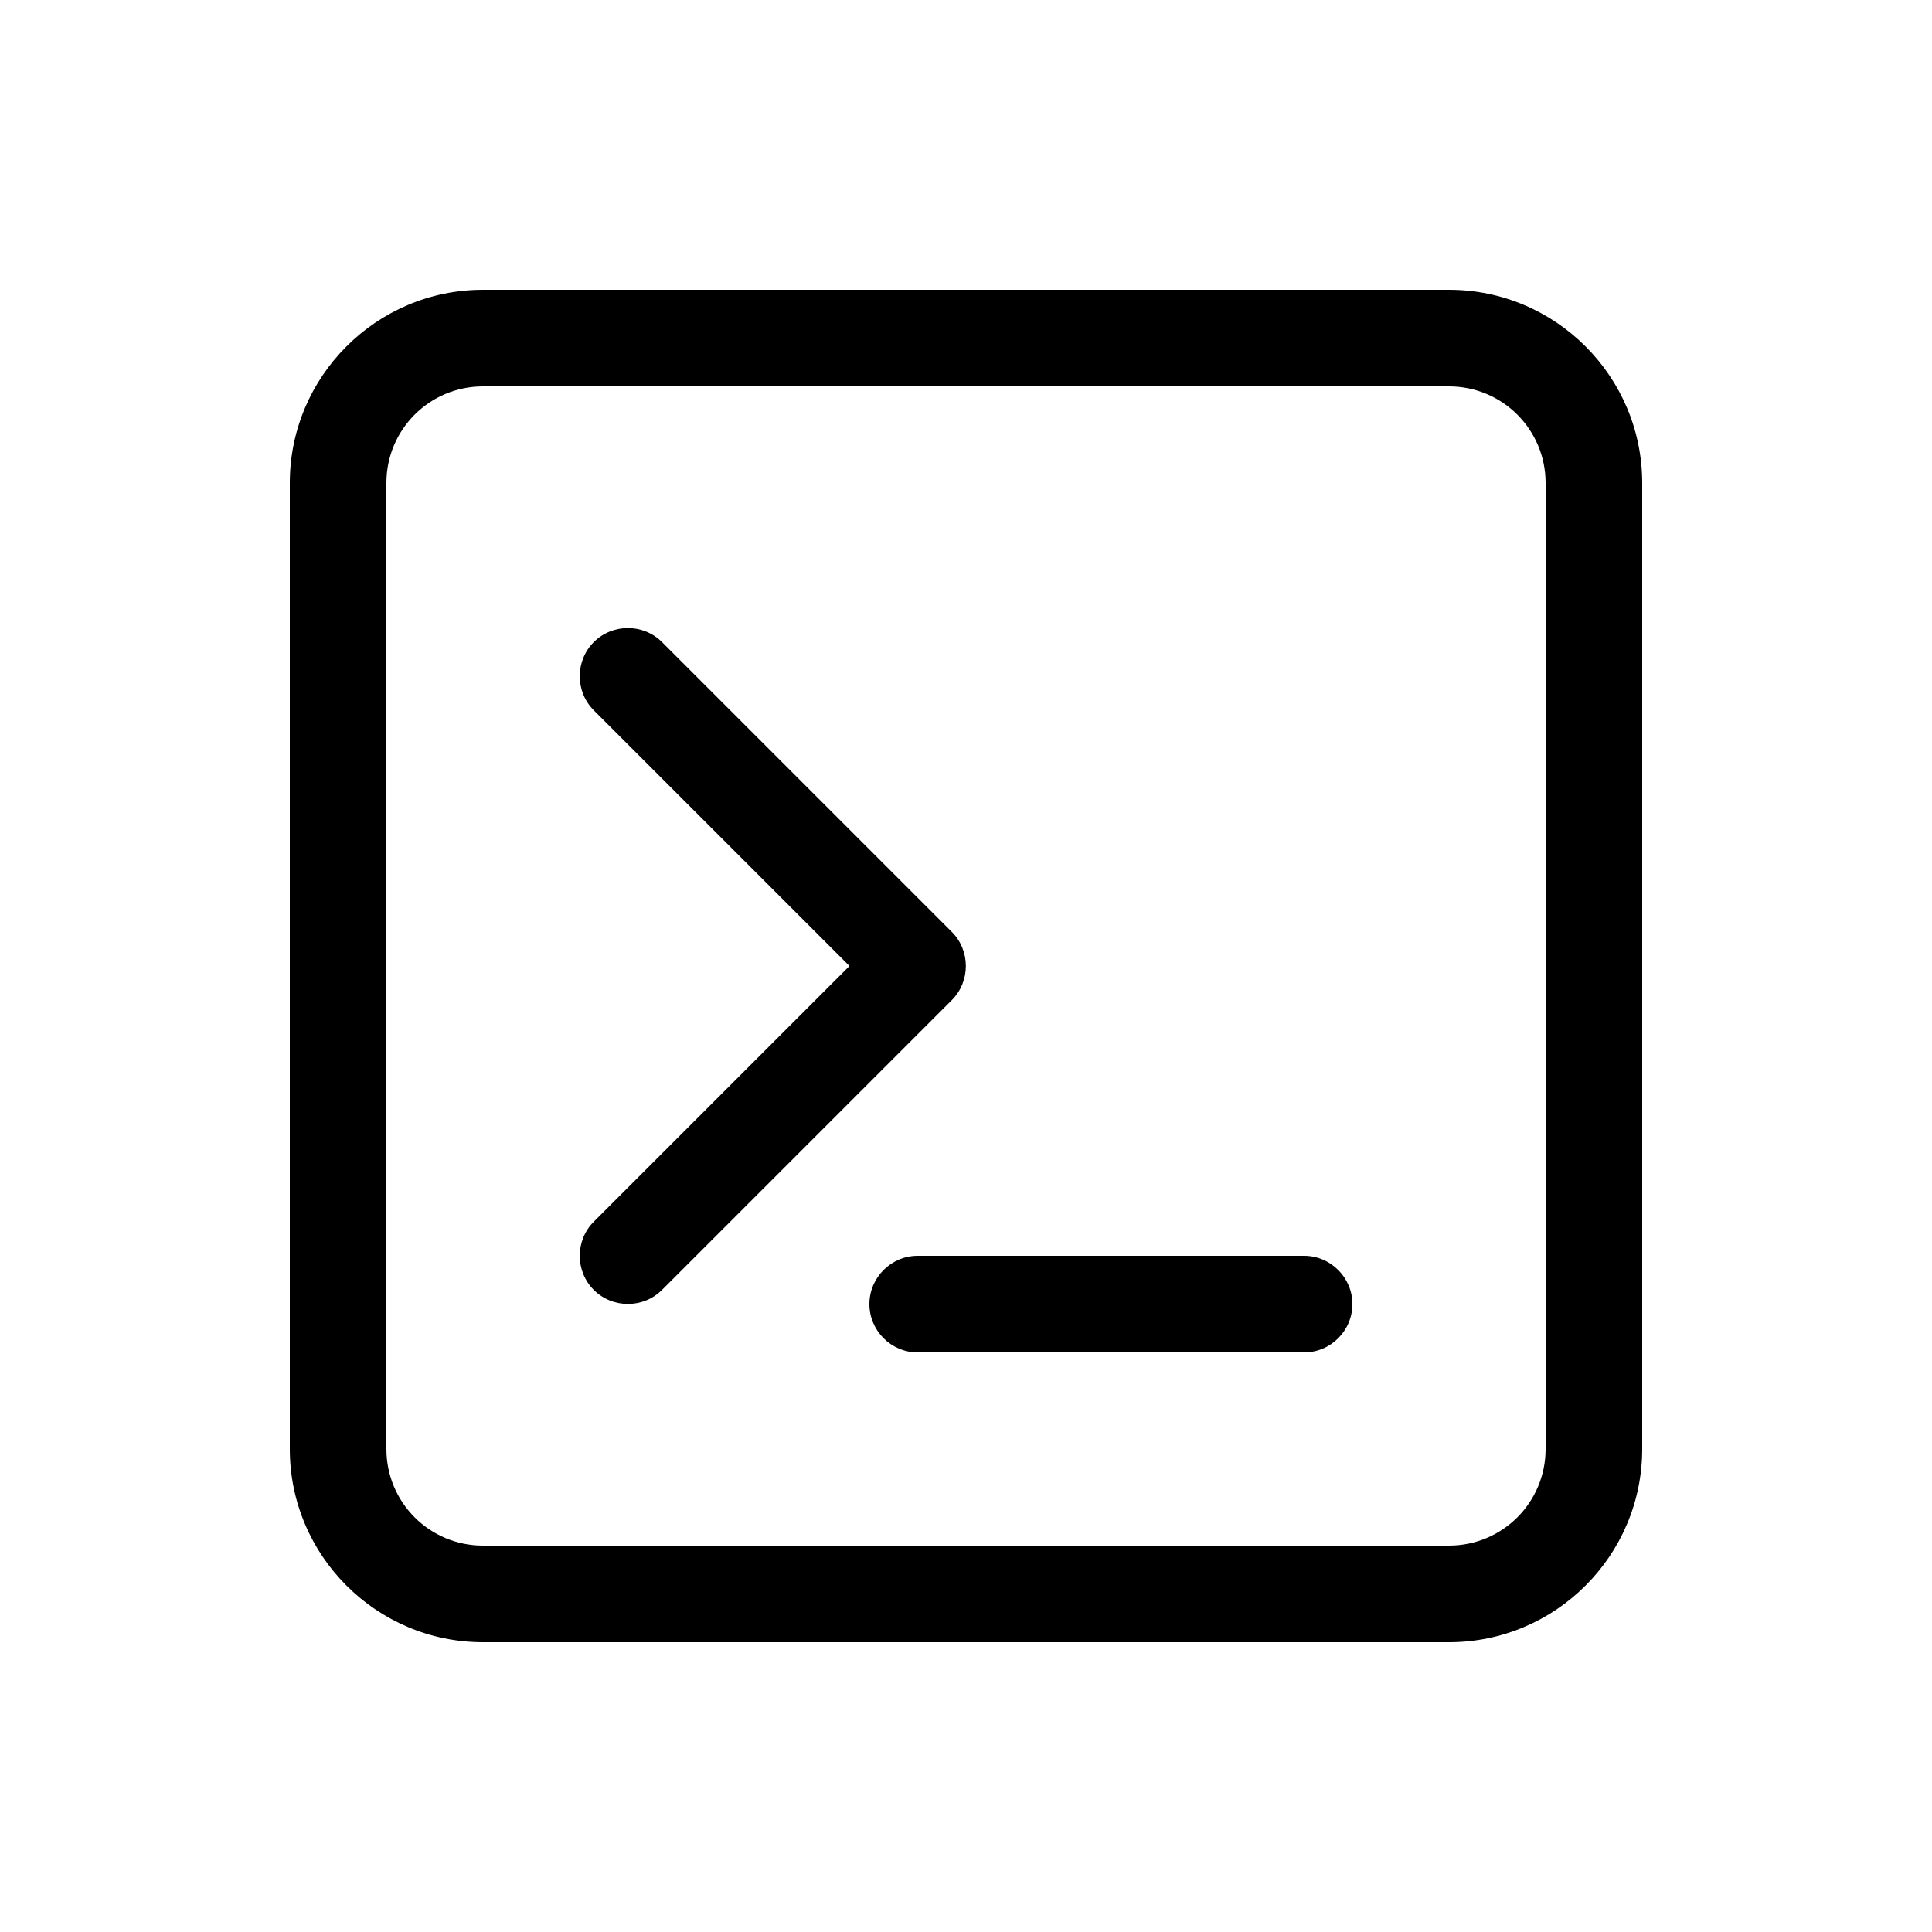
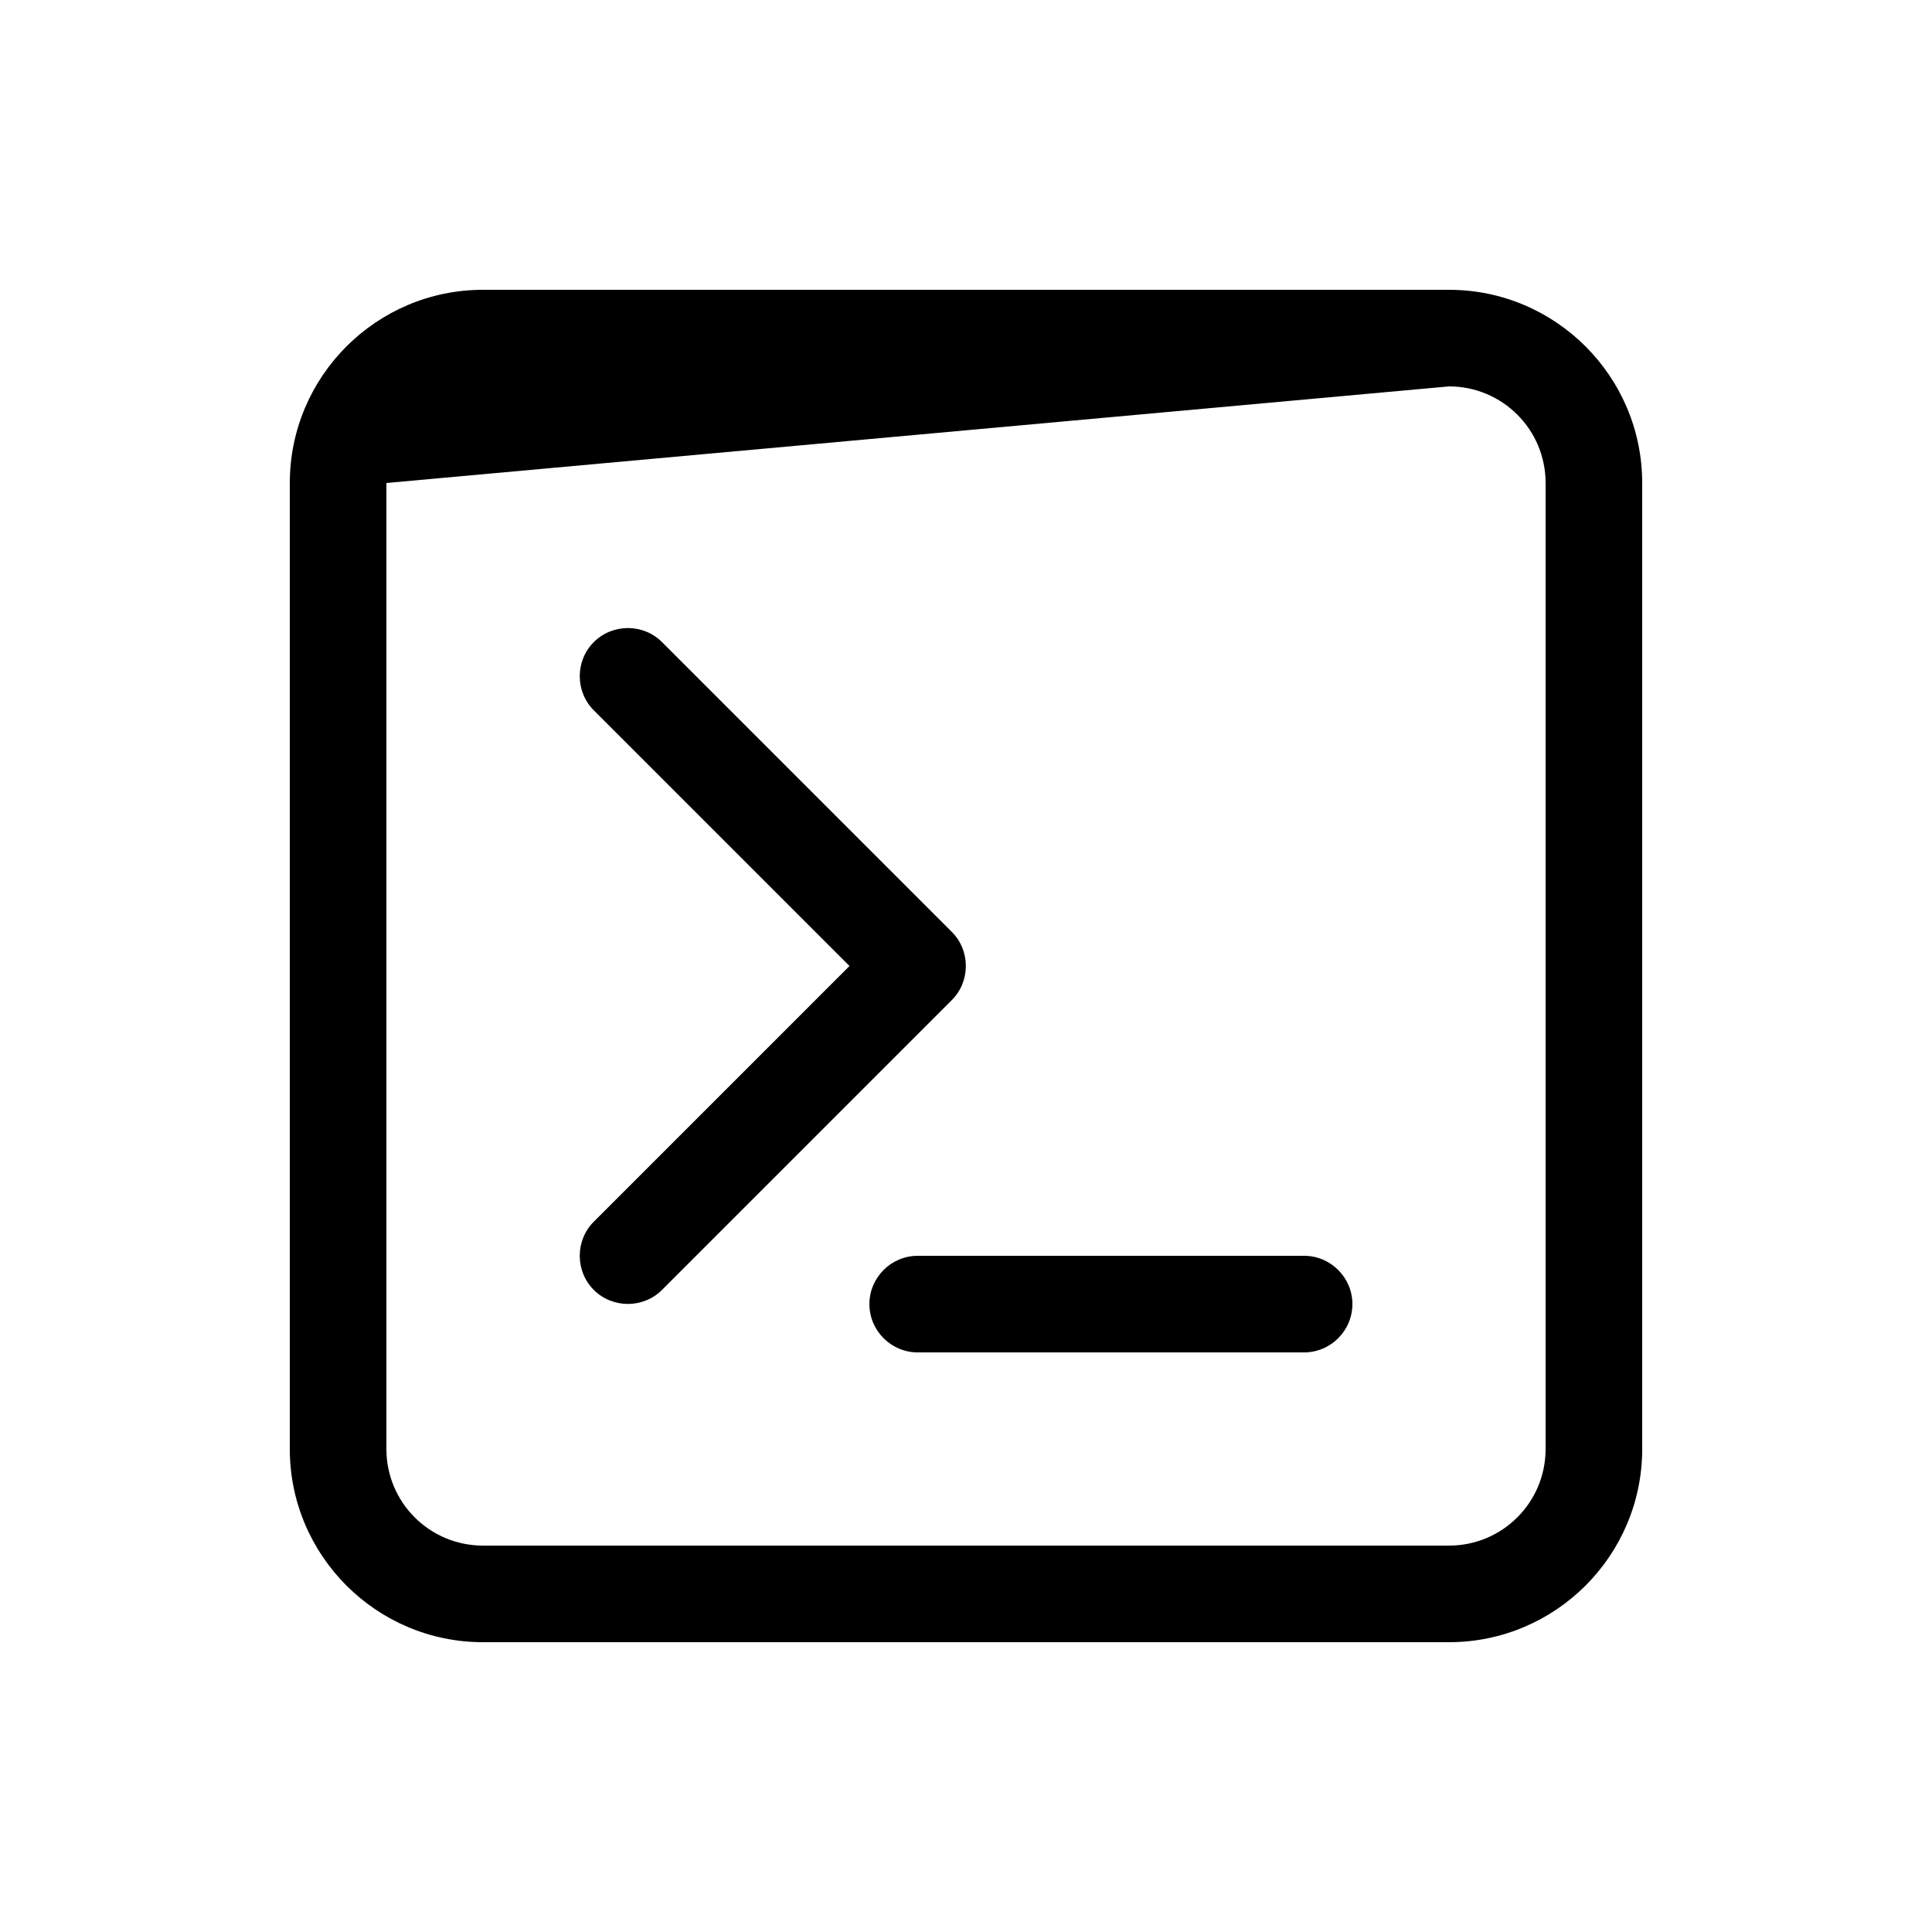
<svg xmlns="http://www.w3.org/2000/svg" viewBox="0 0 640 640">
-   <path fill="currentColor" d="M480 128C497.7 128 512 142.3 512 160L512 480C512 497.7 497.7 512 480 512L160 512C142.3 512 128 497.7 128 480L128 160C128 142.3 142.3 128 160 128L480 128zM160 96C124.7 96 96 124.7 96 160L96 480C96 515.3 124.7 544 160 544L480 544C515.3 544 544 515.3 544 480L544 160C544 124.7 515.3 96 480 96L160 96zM288 432C288 440.8 295.2 448 304 448L432 448C440.8 448 448 440.8 448 432C448 423.2 440.8 416 432 416L304 416C295.2 416 288 423.2 288 432zM219.3 212.7C213.1 206.5 202.9 206.5 196.7 212.7C190.5 218.9 190.5 229.1 196.7 235.3L281.4 320L196.7 404.7C190.5 410.9 190.5 421.1 196.7 427.3C202.9 433.5 213.1 433.5 219.3 427.3L315.3 331.3C321.5 325.1 321.5 314.9 315.3 308.7L219.3 212.7z" />
+   <path fill="currentColor" d="M480 128C497.7 128 512 142.3 512 160L512 480C512 497.7 497.7 512 480 512L160 512C142.3 512 128 497.7 128 480L128 160L480 128zM160 96C124.7 96 96 124.7 96 160L96 480C96 515.3 124.7 544 160 544L480 544C515.3 544 544 515.3 544 480L544 160C544 124.7 515.3 96 480 96L160 96zM288 432C288 440.8 295.2 448 304 448L432 448C440.8 448 448 440.8 448 432C448 423.2 440.8 416 432 416L304 416C295.2 416 288 423.2 288 432zM219.3 212.7C213.1 206.5 202.9 206.5 196.7 212.7C190.5 218.9 190.5 229.1 196.7 235.3L281.4 320L196.7 404.7C190.5 410.9 190.5 421.1 196.7 427.3C202.9 433.5 213.1 433.5 219.3 427.3L315.3 331.3C321.5 325.1 321.5 314.9 315.3 308.7L219.3 212.7z" />
</svg>